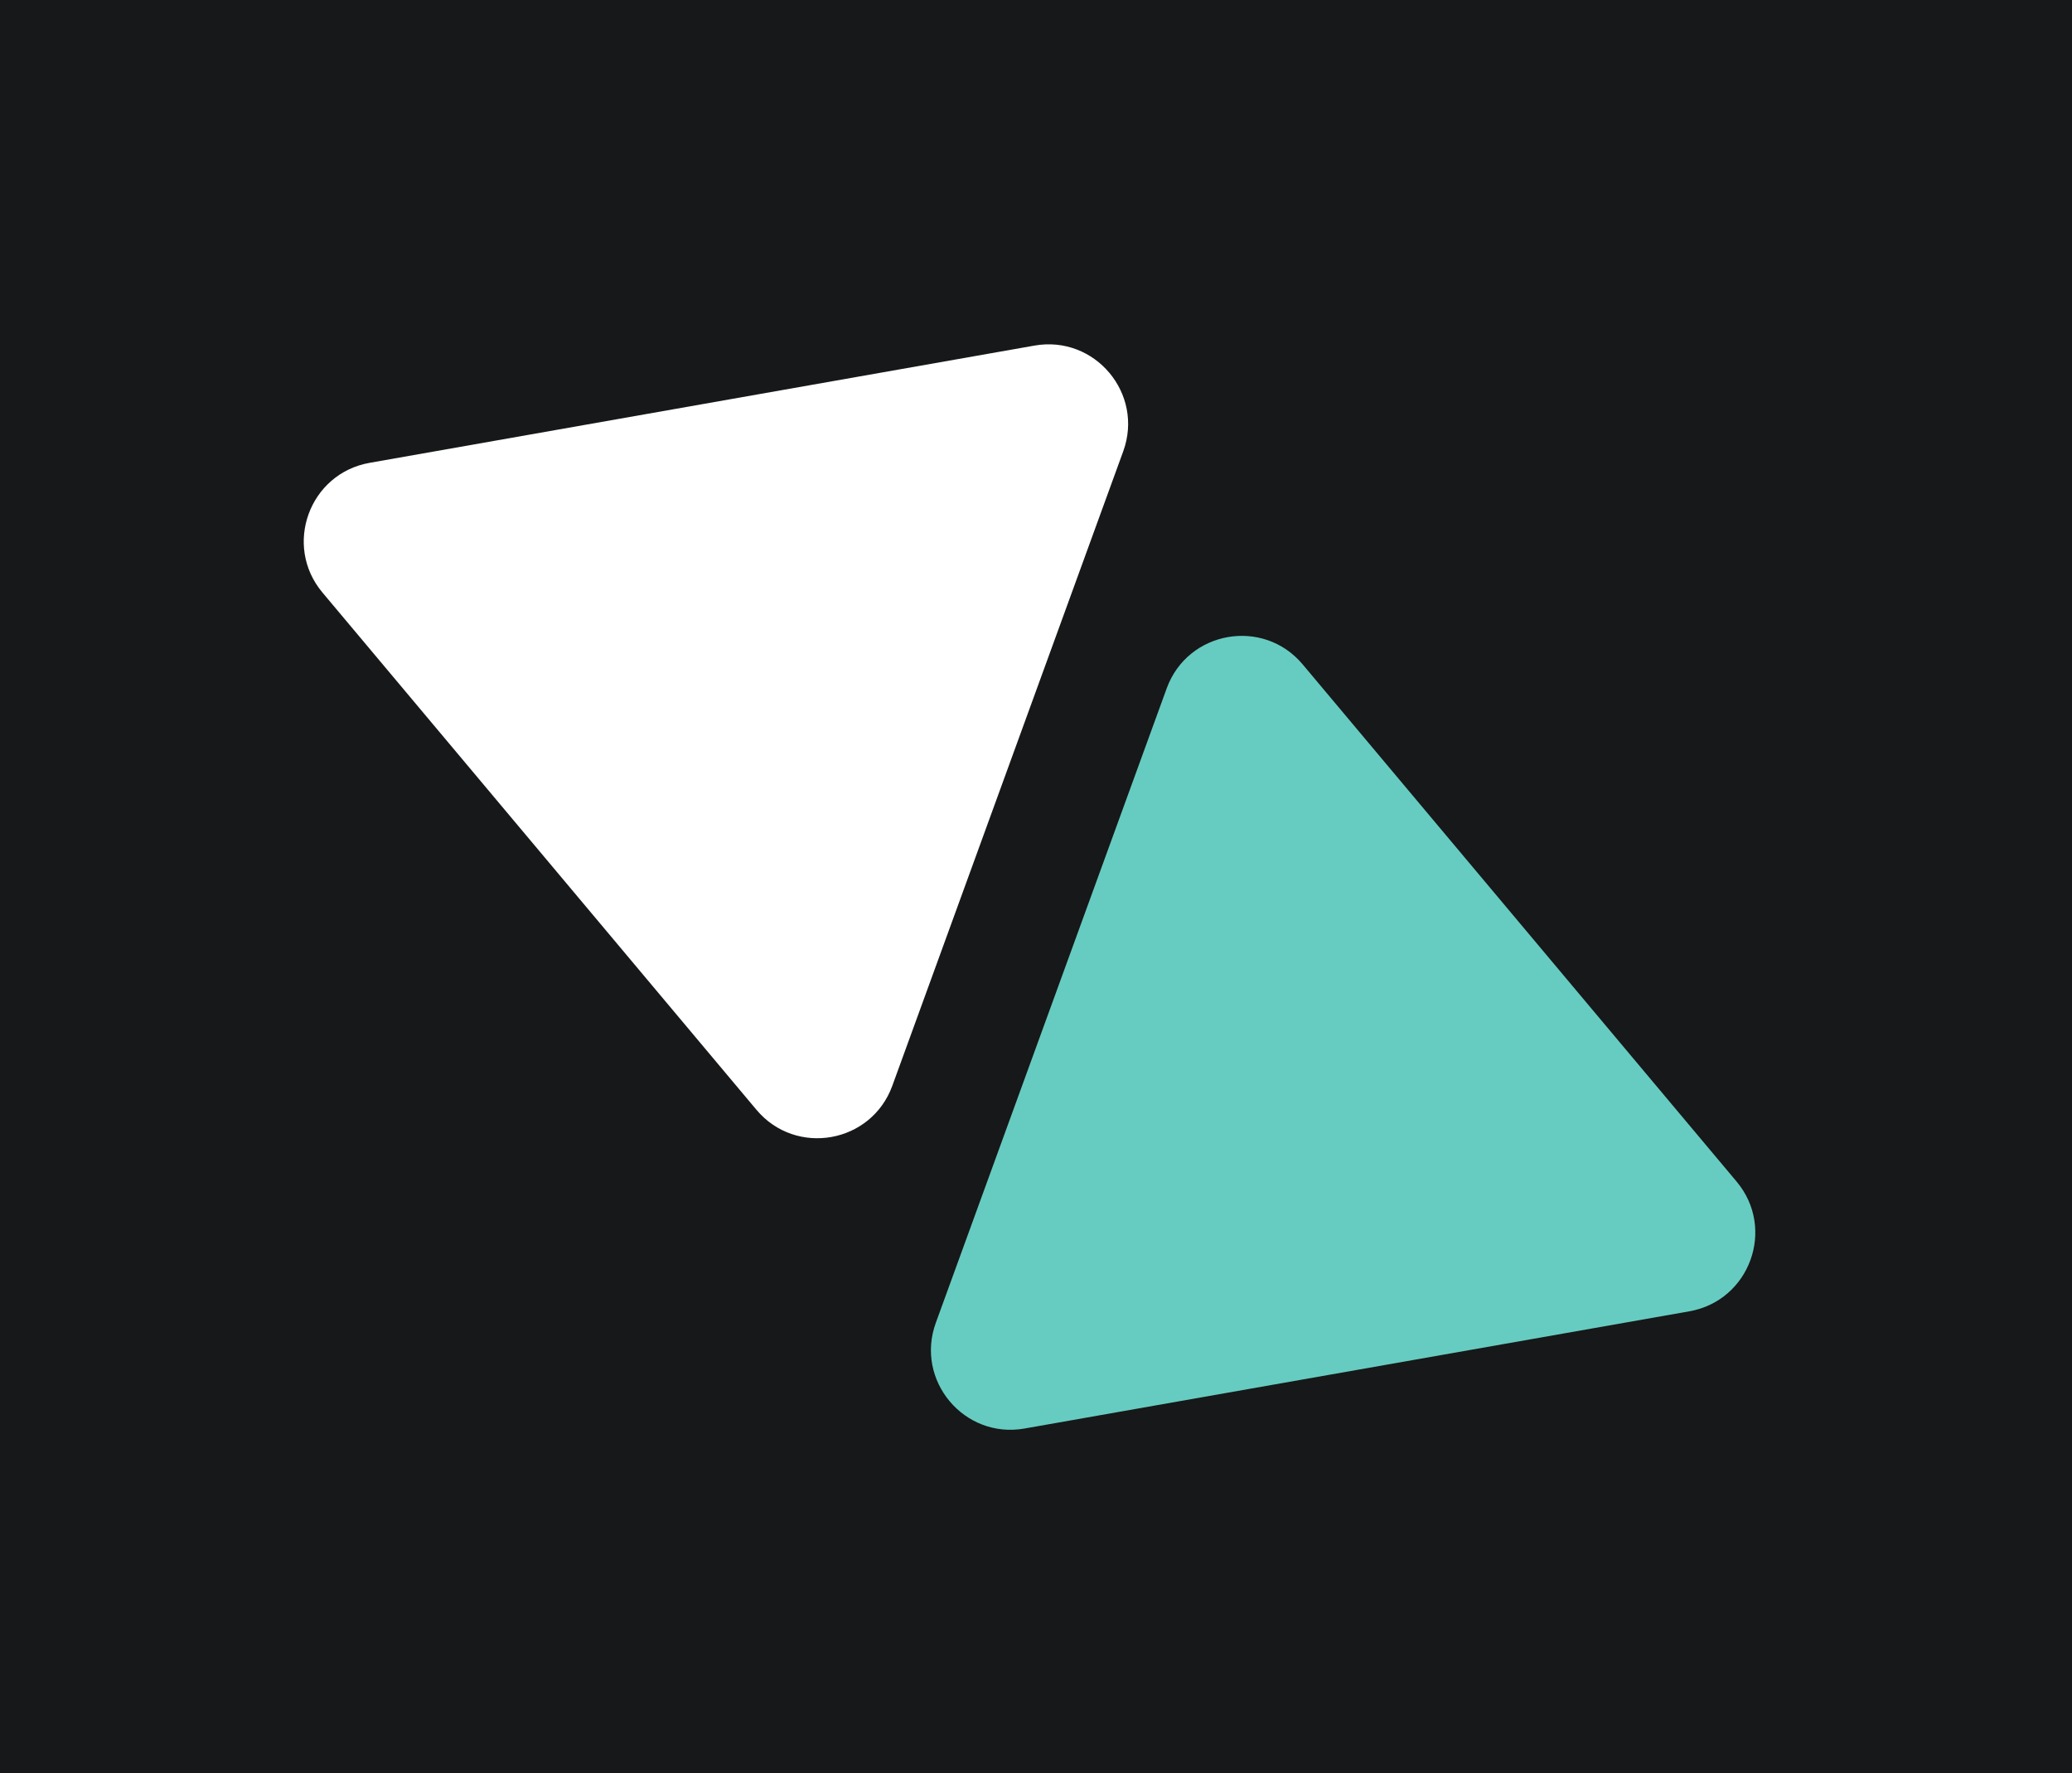
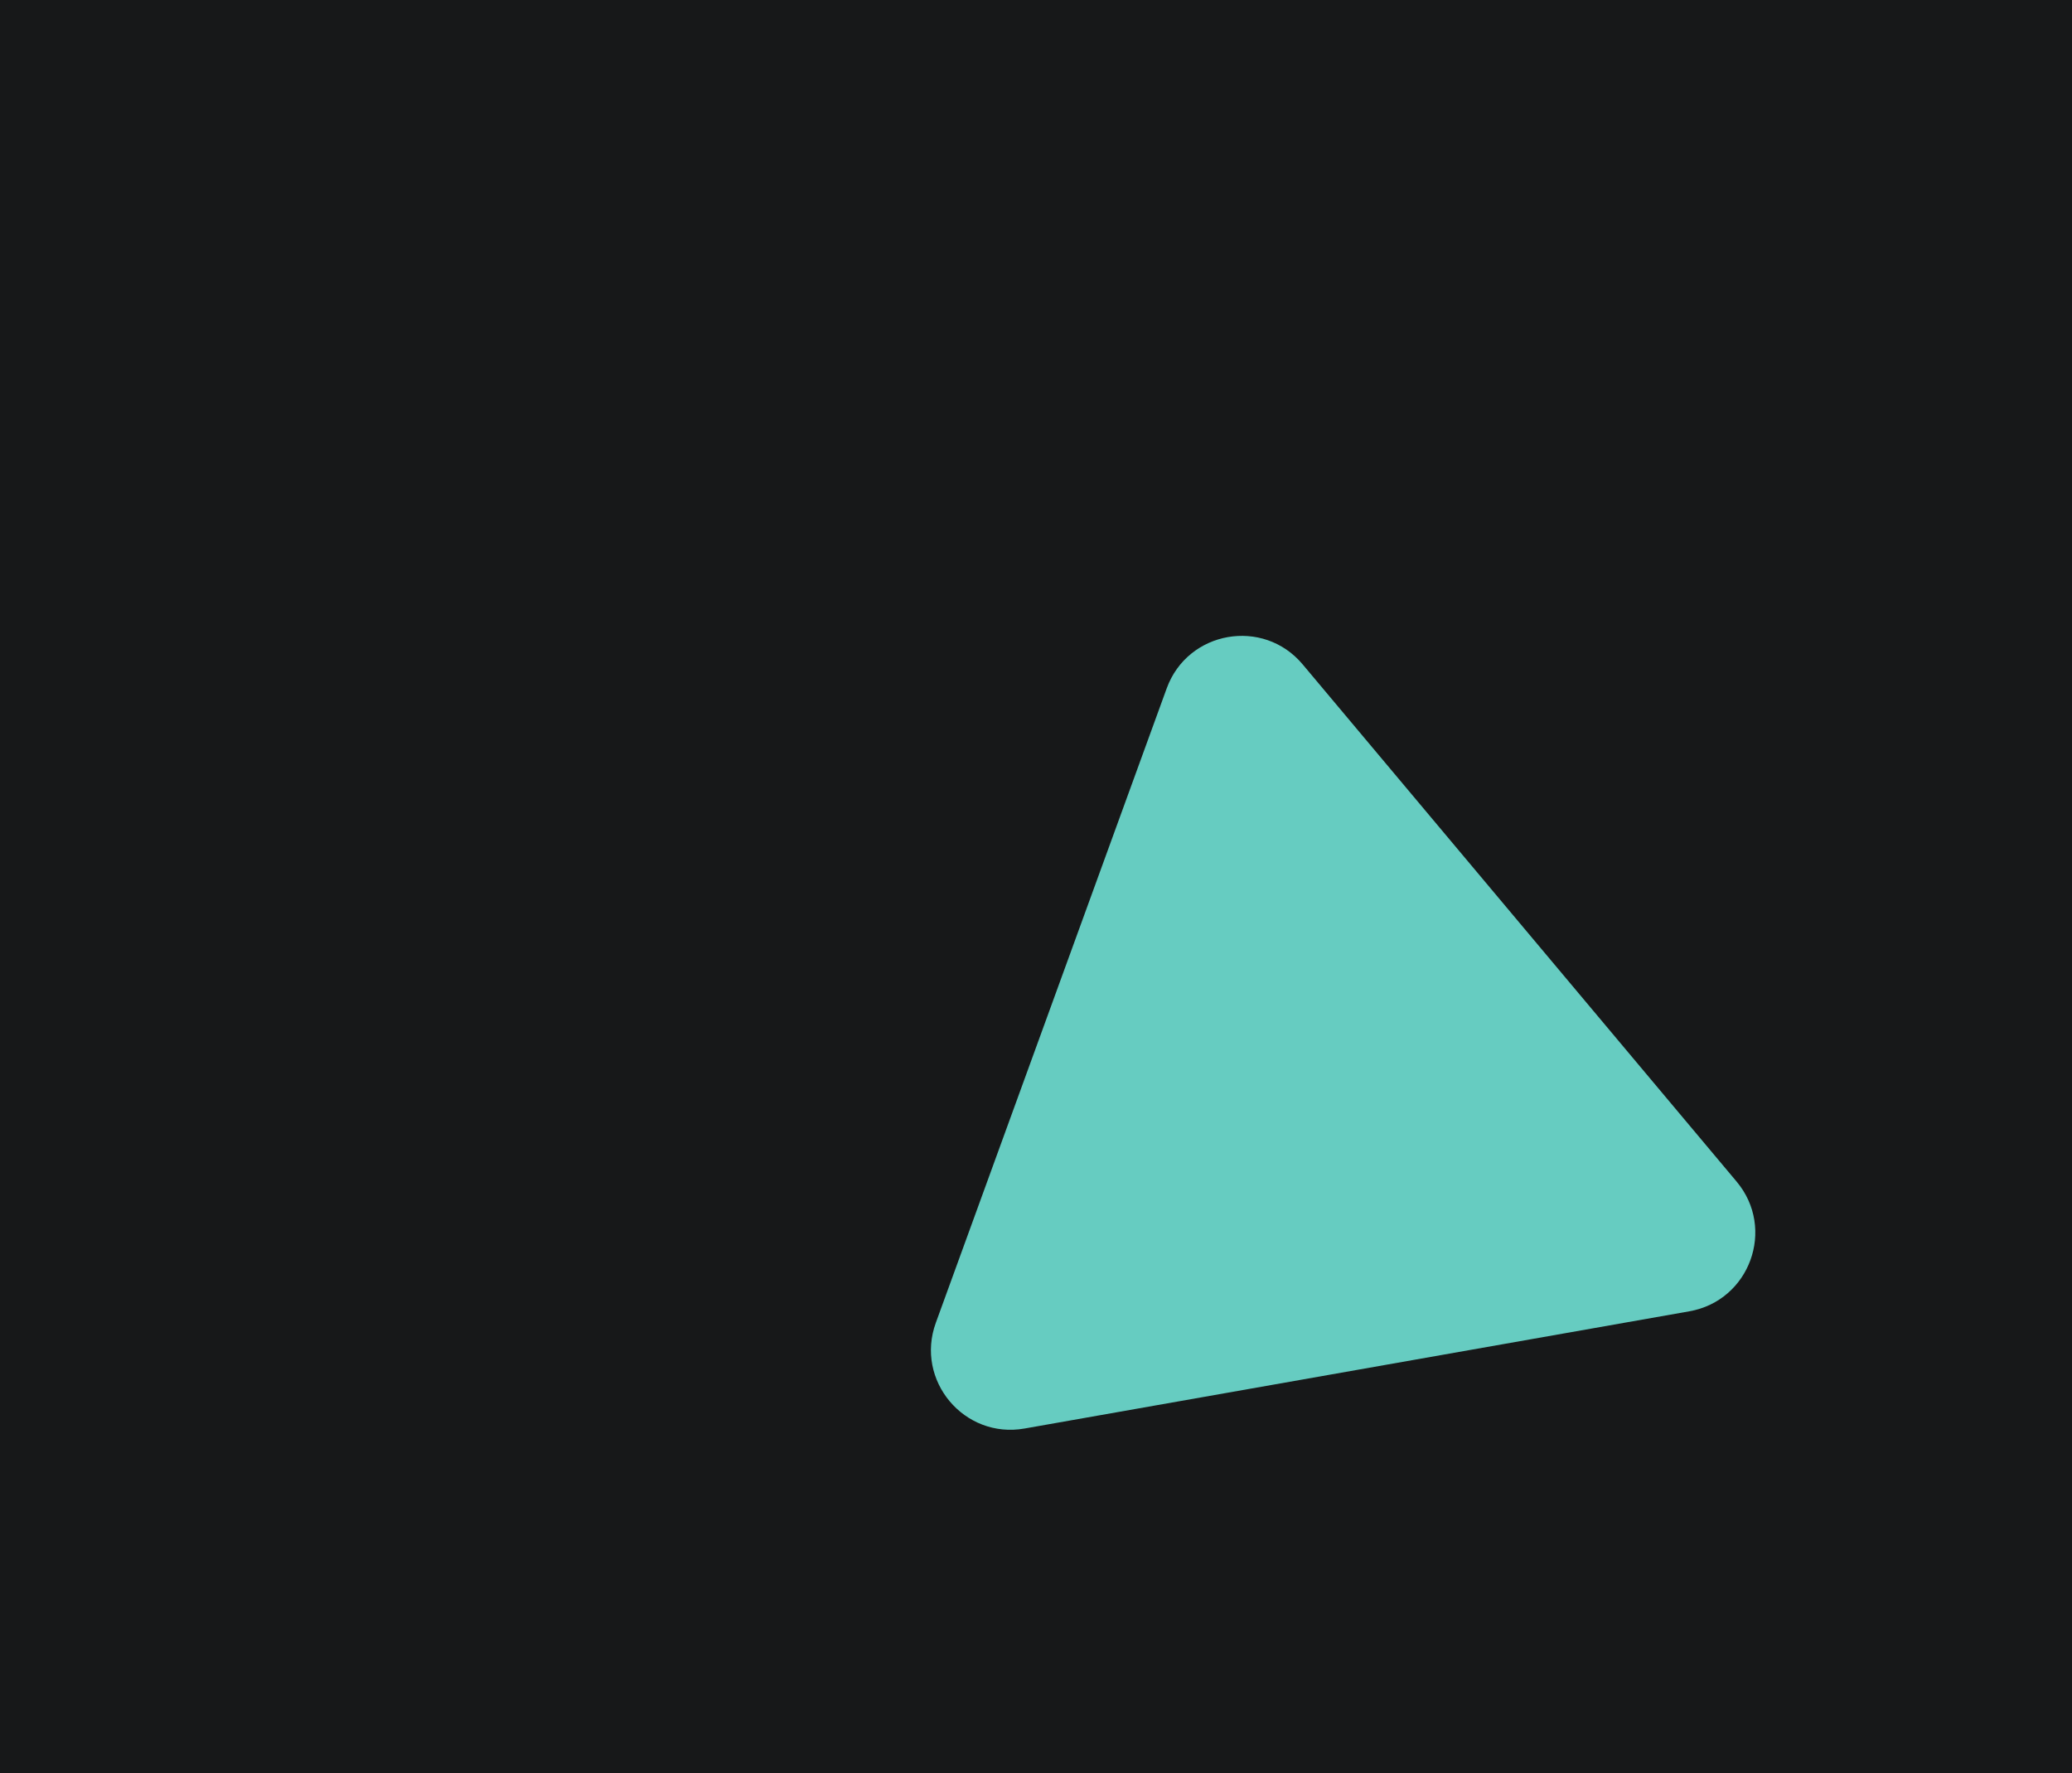
<svg xmlns="http://www.w3.org/2000/svg" width="104" height="89" viewBox="0 0 104 89" fill="none">
  <rect width="104" height="89" fill="#171819" />
-   <path d="M18.555 23.228C15.522 23.762 14.206 27.379 16.185 29.738L37.966 55.695C39.945 58.054 43.735 57.386 44.788 54.492L56.378 22.651C57.431 19.758 54.957 16.809 51.924 17.344L18.555 23.228Z" fill="white" />
  <path d="M84.795 65.811C87.827 65.276 89.144 61.659 87.165 59.3L65.384 33.343C63.405 30.984 59.614 31.653 58.561 34.546L46.972 66.387C45.919 69.281 48.393 72.229 51.425 71.694L84.795 65.811Z" fill="#66CCC1" />
</svg>